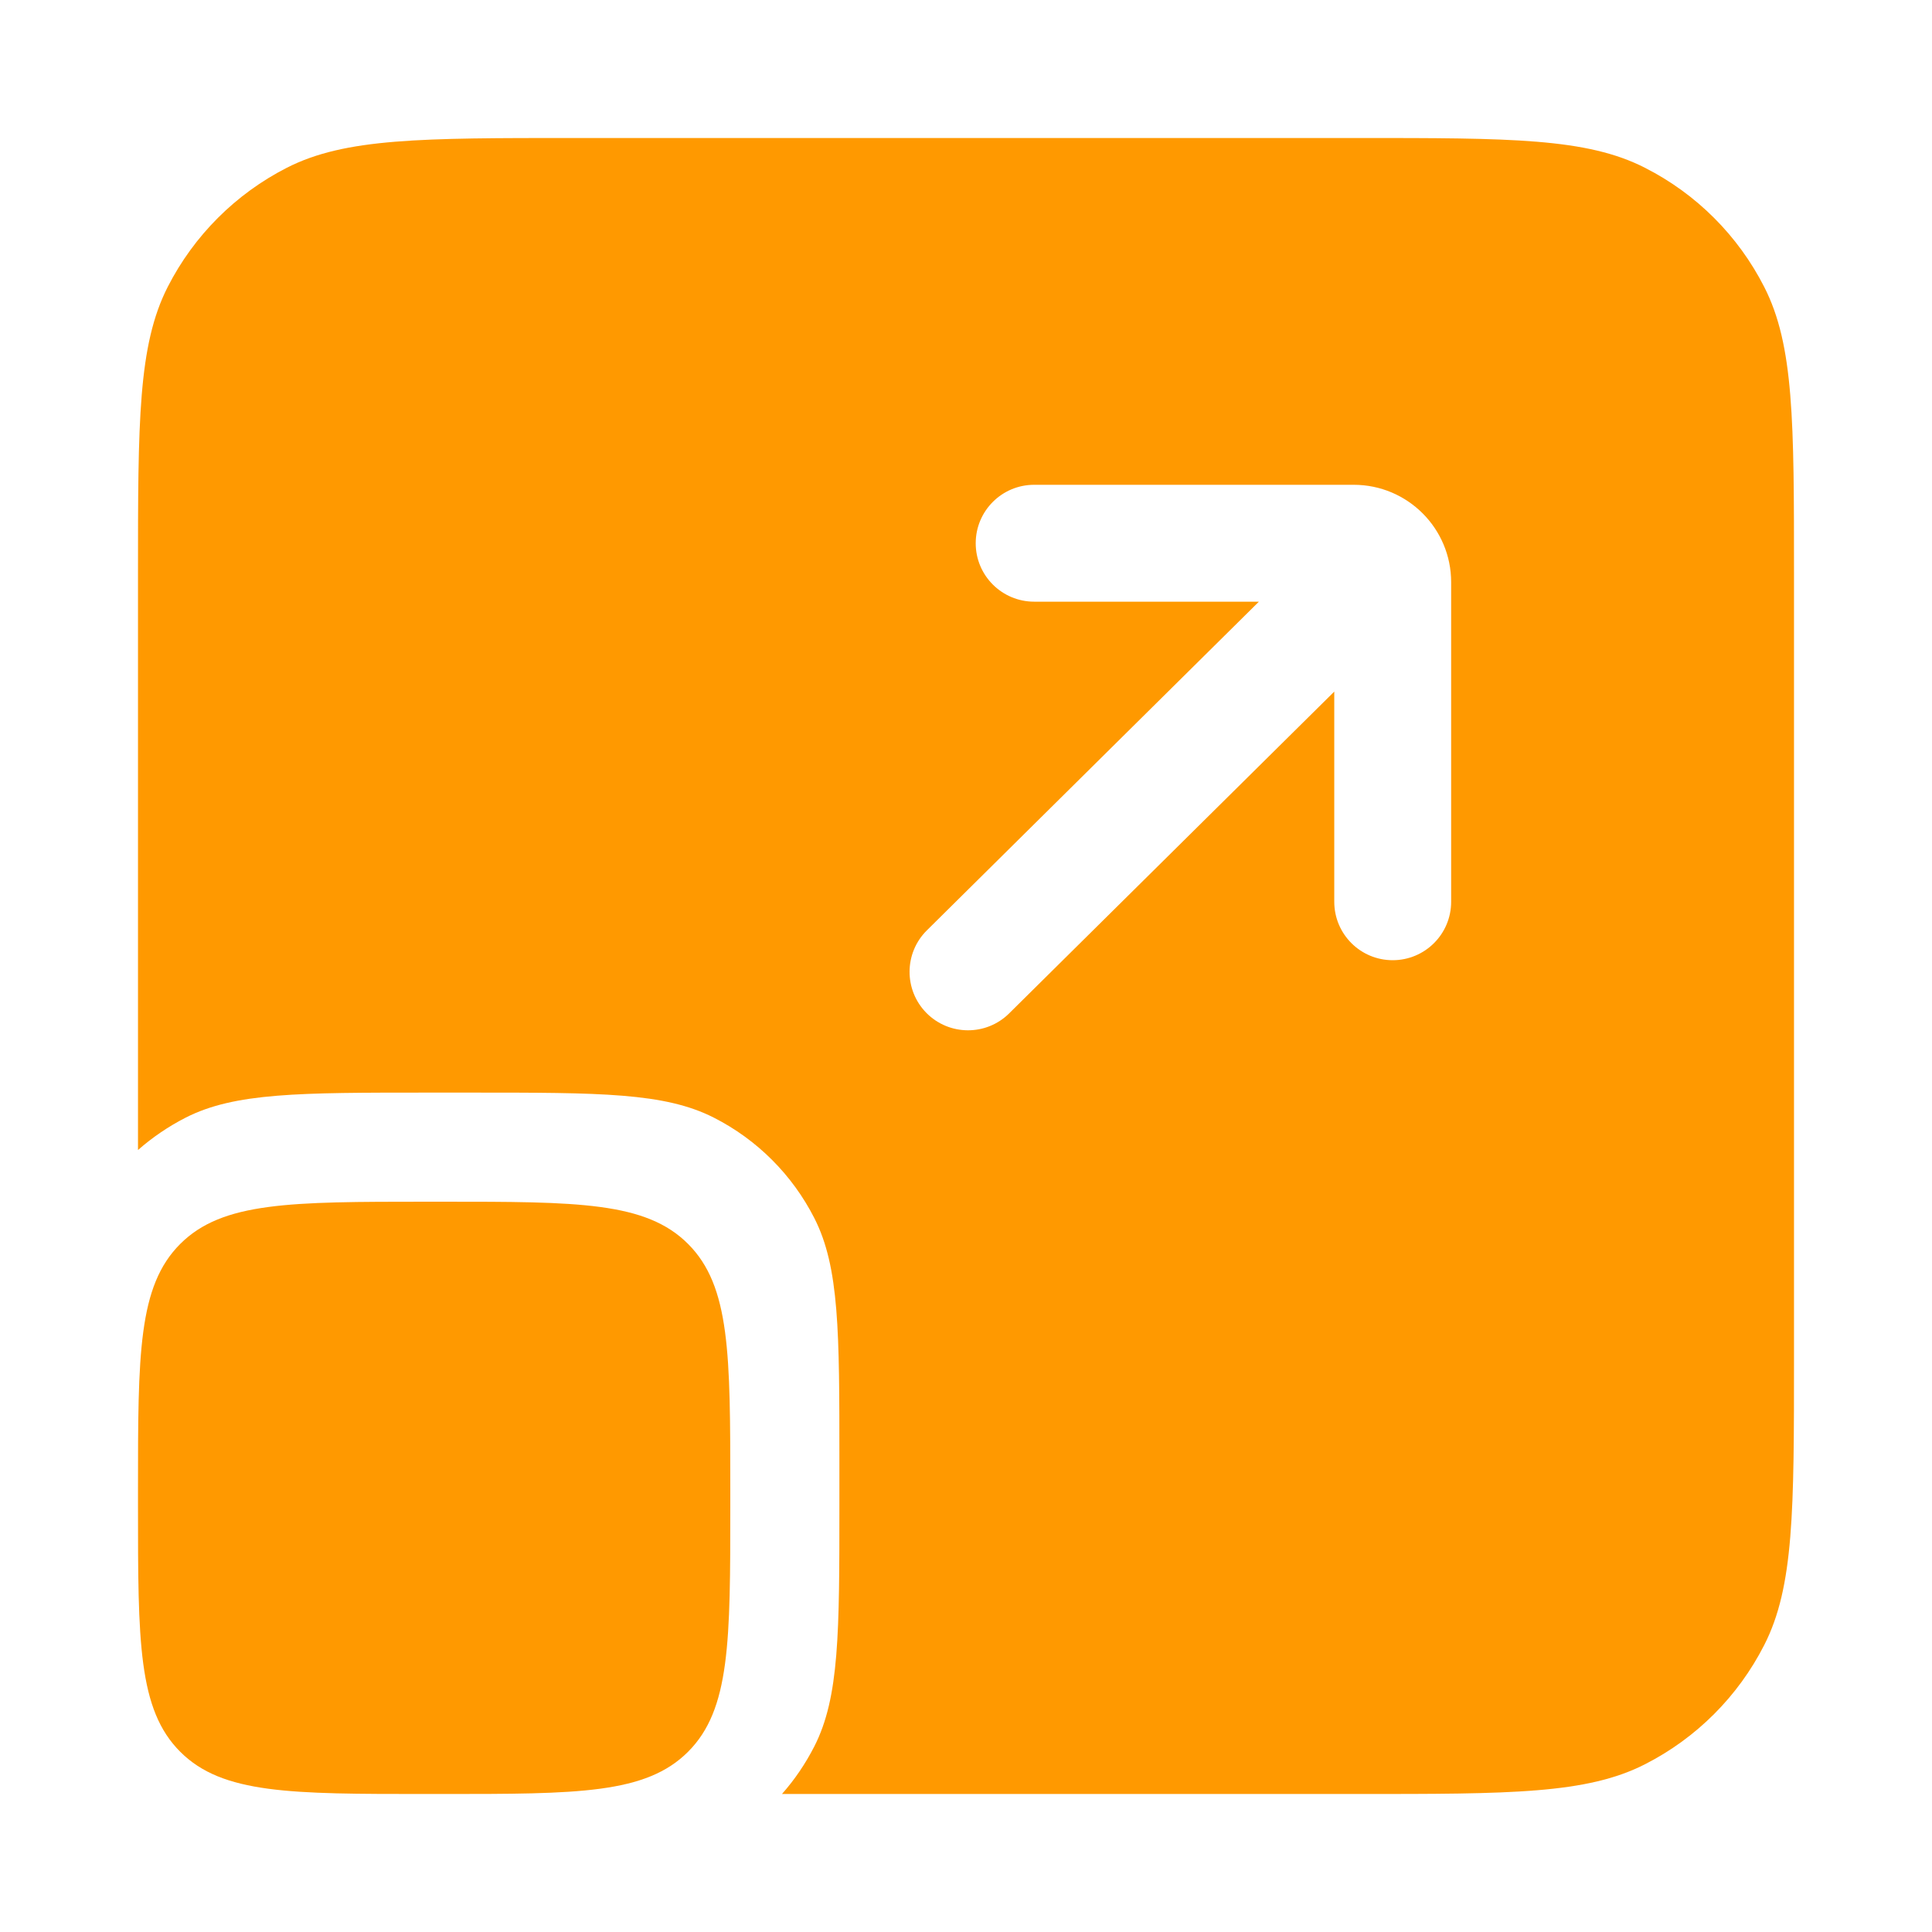
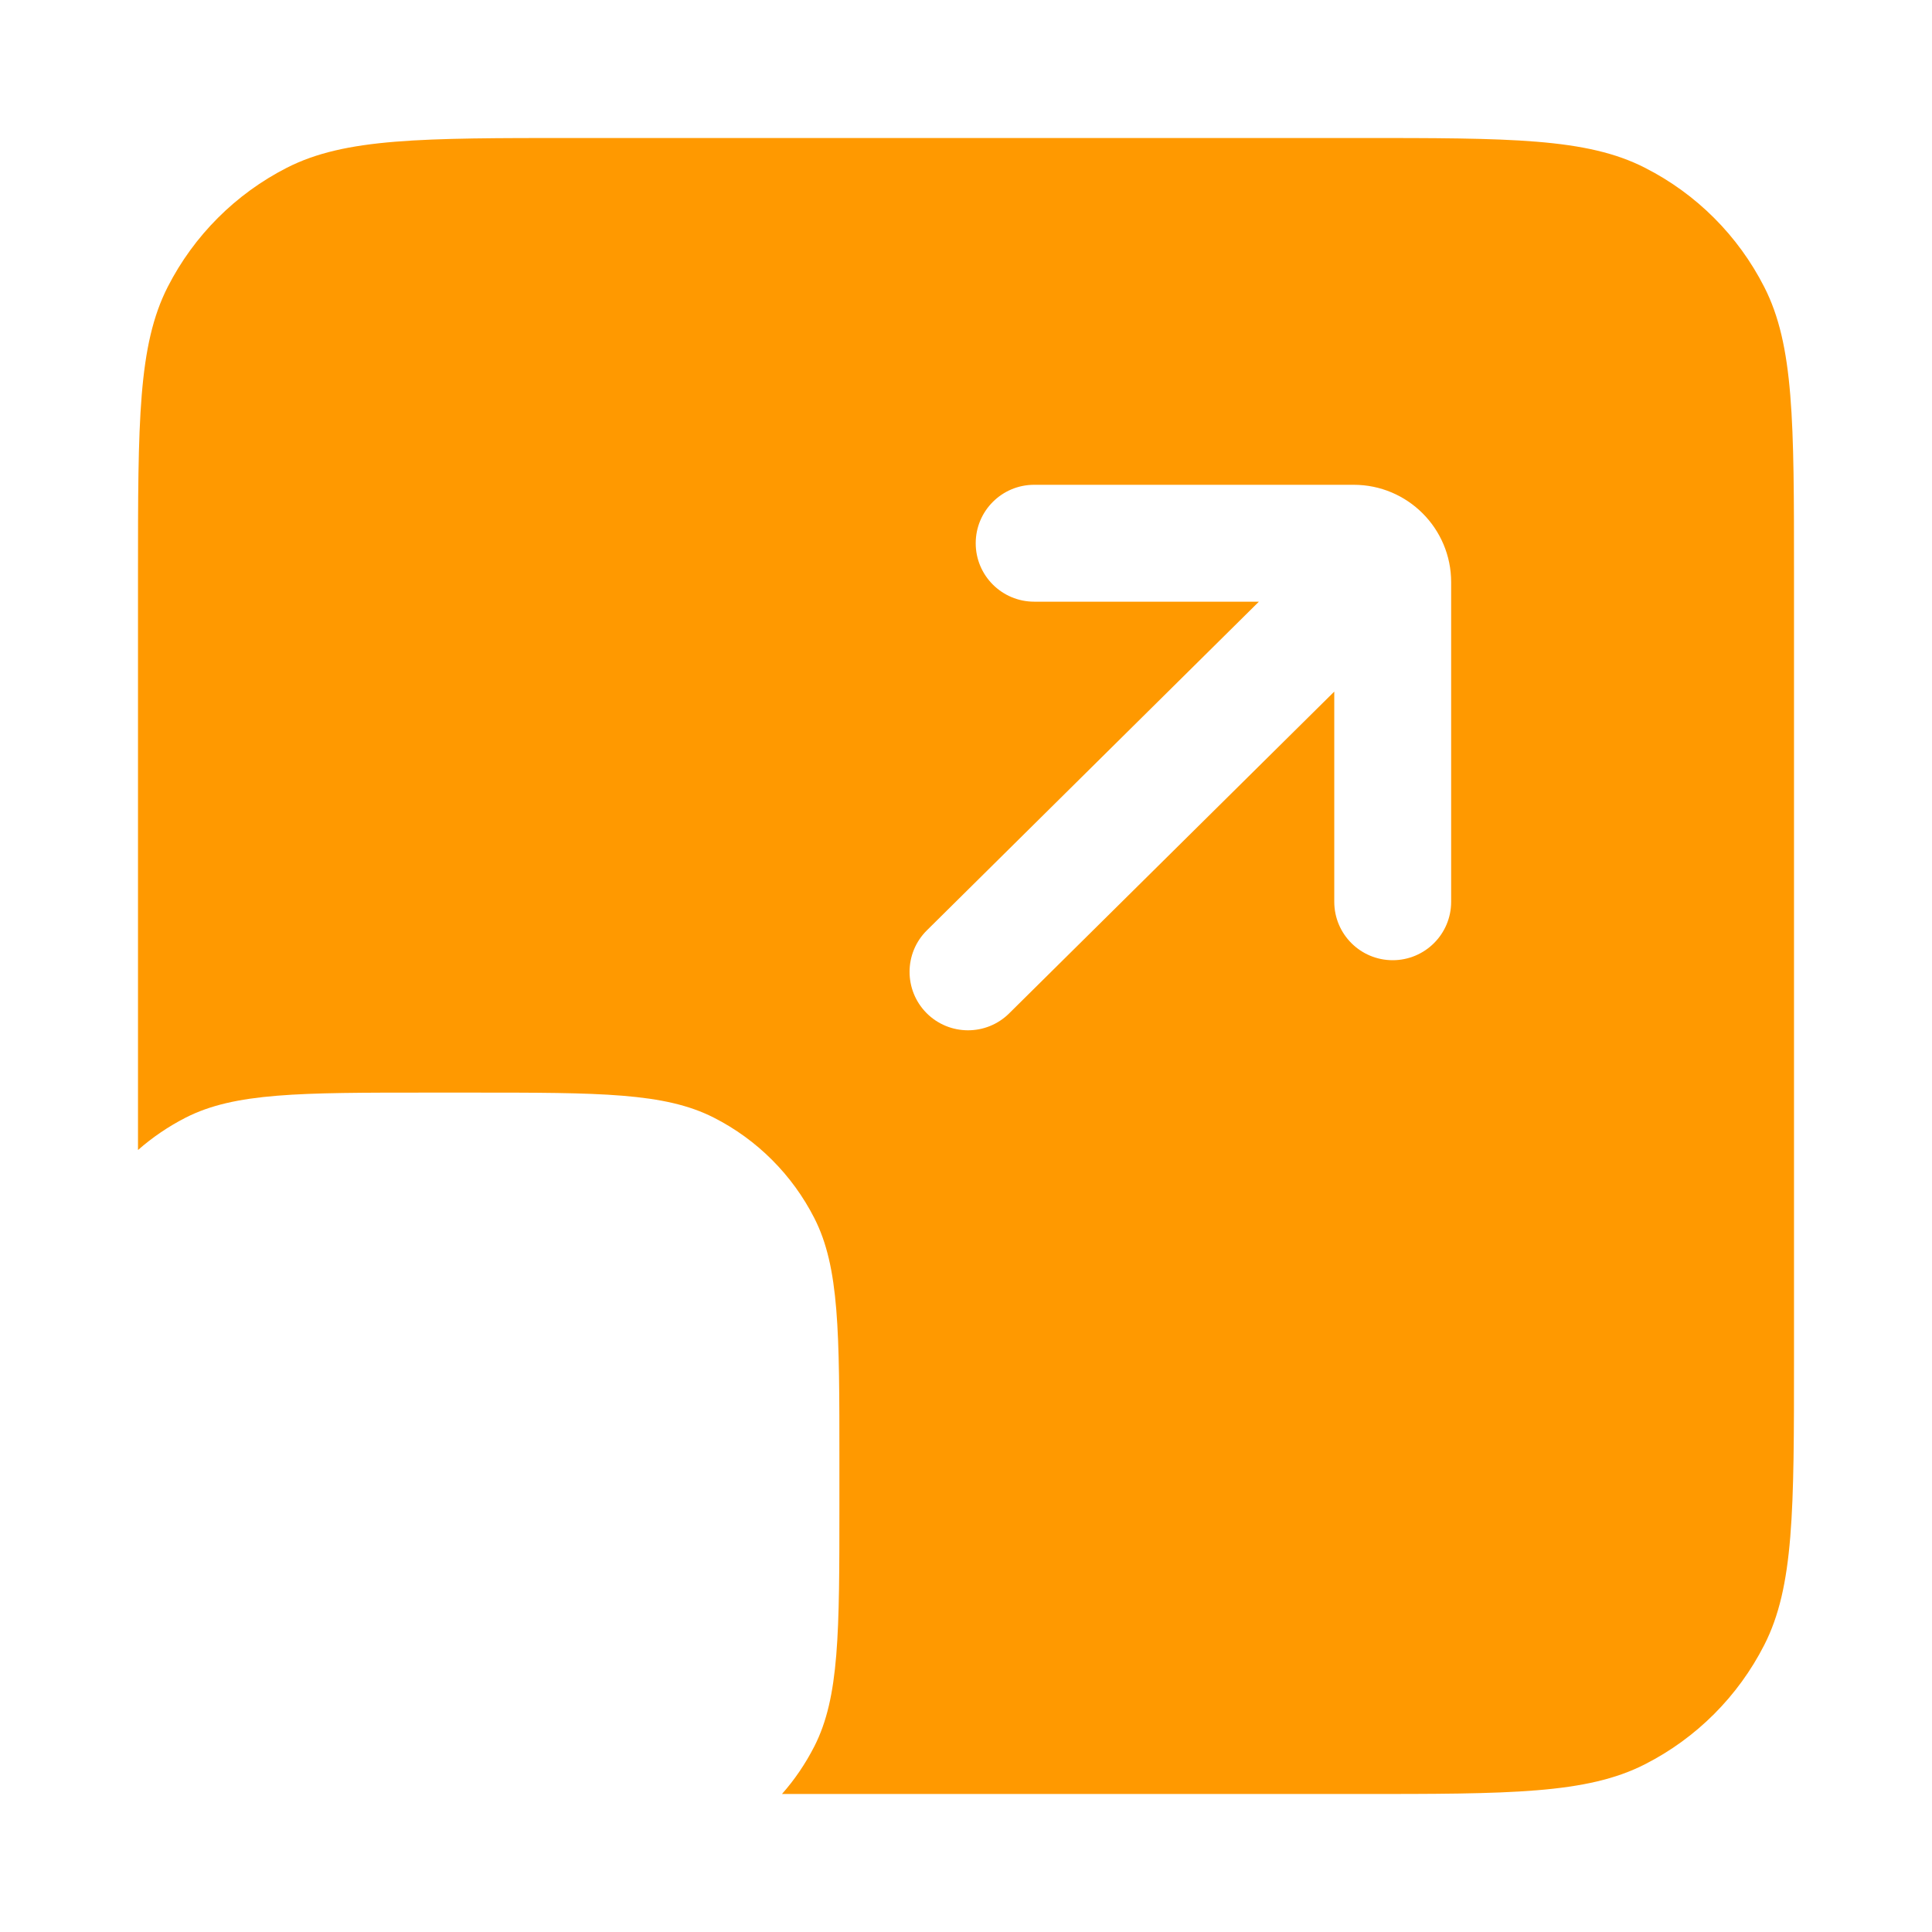
<svg xmlns="http://www.w3.org/2000/svg" width="70" height="70" viewBox="0 0 70 70" fill="none">
  <path fill-rule="evenodd" clip-rule="evenodd" d="M6.077 10.395C5 12.51 5 15.277 5 20.812V41.667C5.52 41.21 6.1 40.815 6.725 40.495C8.508 39.587 10.84 39.587 15.505 39.587H17.085C21.75 39.587 24.082 39.587 25.865 40.495C27.433 41.292 28.707 42.568 29.505 44.135C30.413 45.917 30.413 48.25 30.413 52.915V54.495C30.413 59.16 30.413 61.492 29.505 63.275C29.185 63.9 28.793 64.48 28.332 65H49.188C54.722 65 57.49 65 59.602 63.922C61.462 62.975 62.975 61.462 63.922 59.602C65 57.49 65 54.722 65 49.188V20.812C65 15.277 65 12.51 63.922 10.398C62.975 8.537 61.462 7.025 59.602 6.08C57.49 5 54.722 5 49.188 5H20.812C15.277 5 12.51 5 10.395 6.077C8.537 7.025 7.025 8.537 6.077 10.395ZM35.352 19.683C35.352 18.512 36.3 17.565 37.47 17.565H49.047C50.998 17.565 52.578 19.145 52.578 21.095V32.672C52.578 33.843 51.63 34.79 50.46 34.79C49.29 34.79 48.343 33.843 48.343 32.672V25.058L36.562 36.718C35.733 37.54 34.39 37.532 33.568 36.703C32.745 35.87 32.752 34.53 33.583 33.708L45.612 21.8H37.472C36.3 21.8 35.352 20.852 35.352 19.683Z" fill="#FF9900" />
-   <path d="M6.53 45.07C5 46.6 5 49.062 5 53.987V54.553C5 59.477 5 61.94 6.53 63.47C8.06 65 10.523 65 15.447 65H16.012C20.938 65 23.4 65 24.93 63.47C26.46 61.94 26.46 59.477 26.46 54.553V53.987C26.46 49.062 26.46 46.6 24.93 45.07C23.4 43.54 20.938 43.54 16.012 43.54H15.447C10.523 43.542 8.06 43.542 6.53 45.07Z" fill="#FF9900" />
</svg>